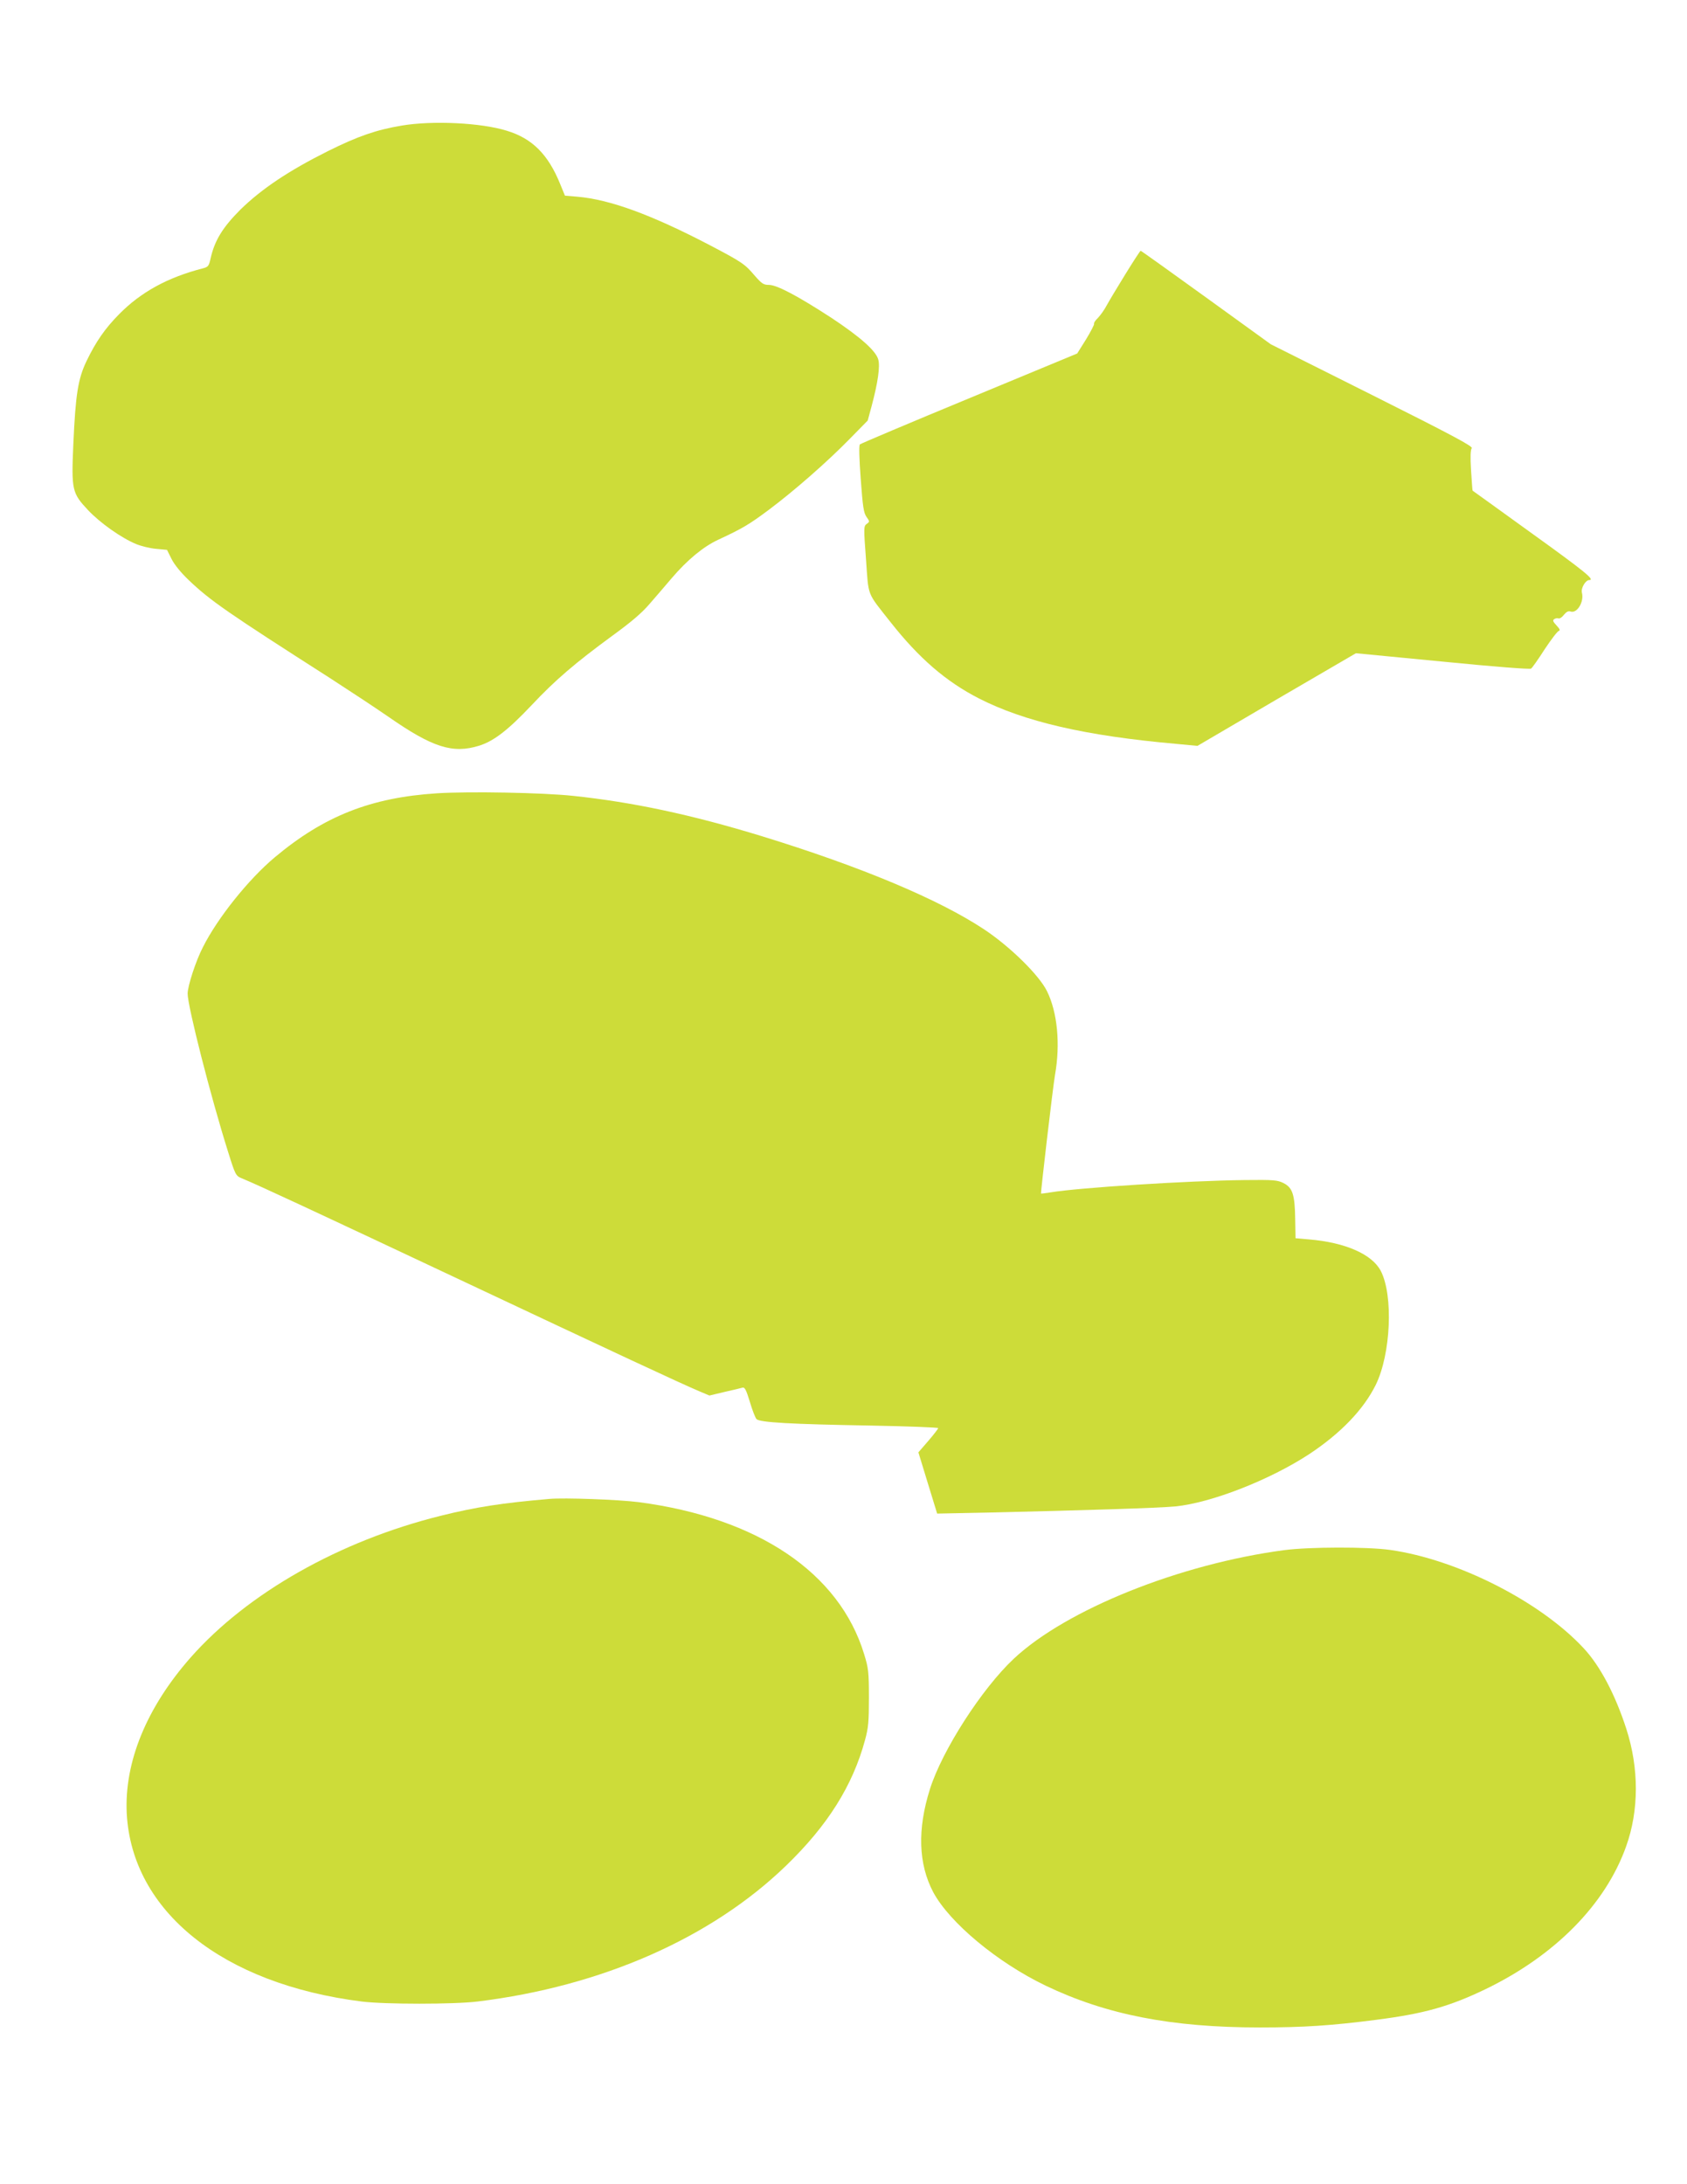
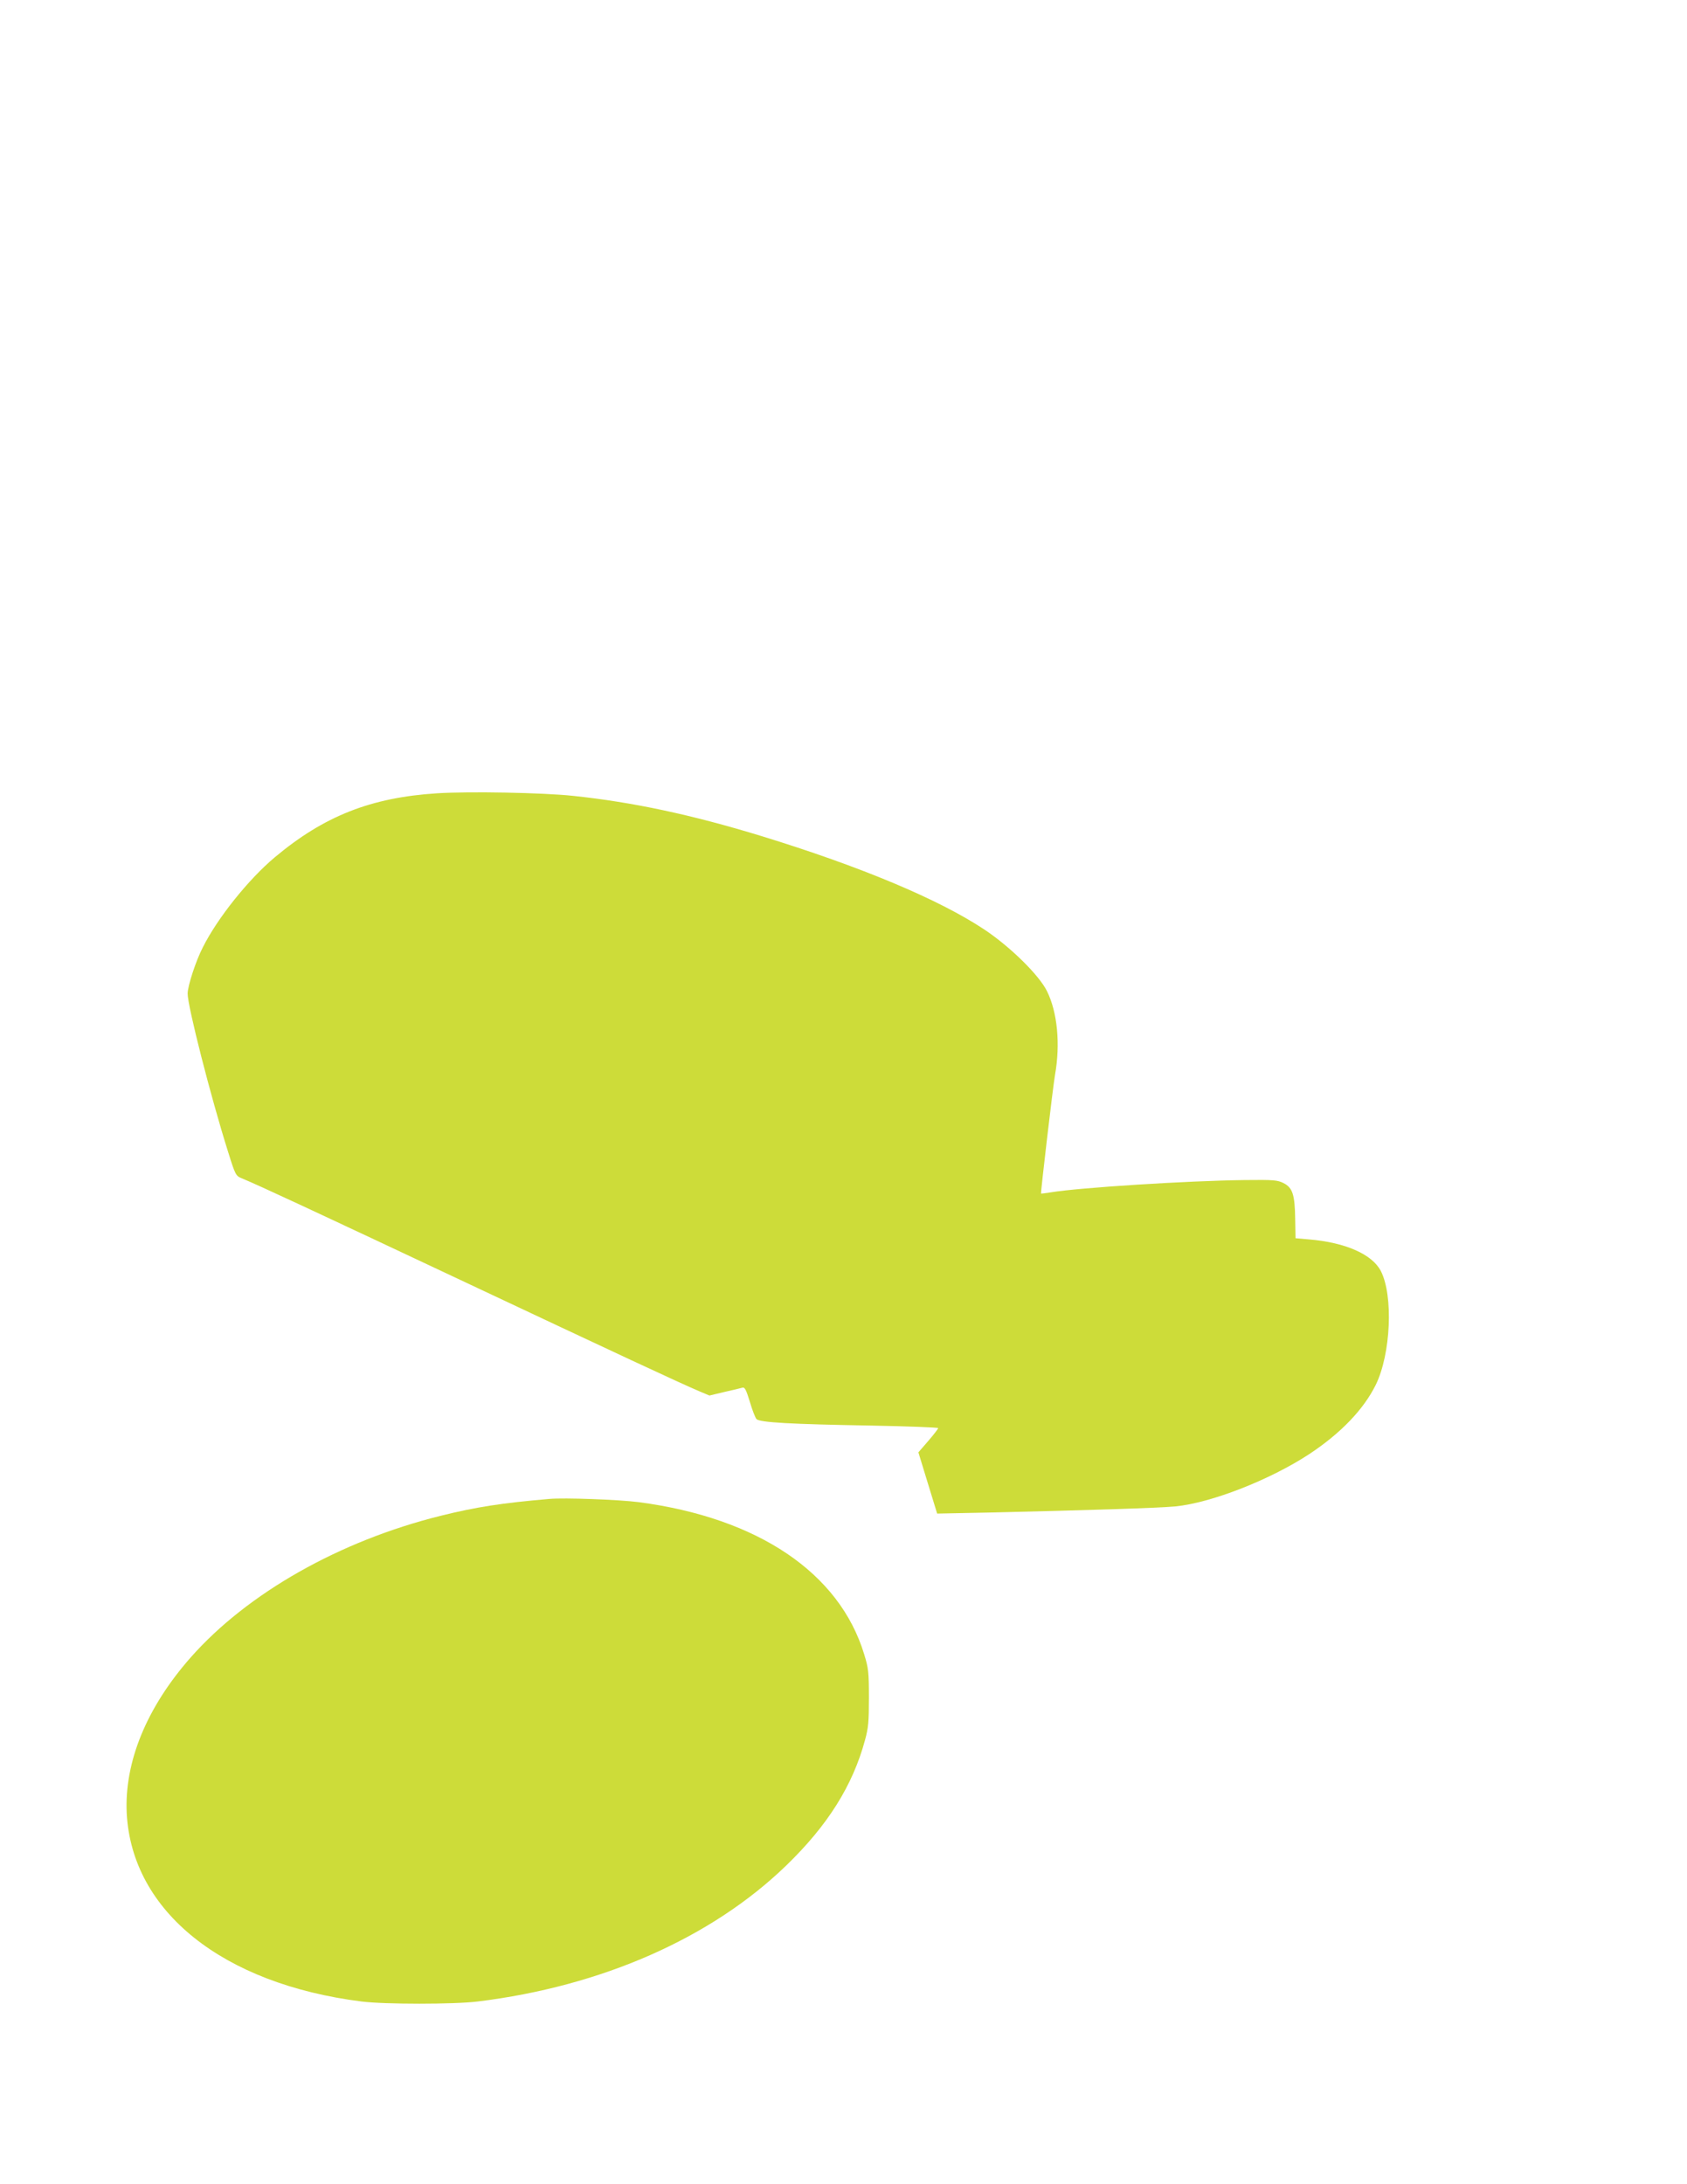
<svg xmlns="http://www.w3.org/2000/svg" version="1.0" width="989pt" height="1280pt" viewBox="0 0 989 1280" preserveAspectRatio="xMidYMid meet">
  <g transform="translate(0,1280) scale(0.1,-0.1)" fill="#cddc39" stroke="none">
-     <path d="M2356 12064 c-150 -25 -257 -62 -434 -150 -230 -115 -388 -221 -512 -342 -104 -104 -151 -180 -175 -285 -10 -47 -15 -52 -46 -60 -206 -53 -363 -139 -491 -269 -82 -83 -136 -161 -190 -273 -51 -106 -65 -197 -78 -487 -12 -271 -8 -288 87 -389 71 -75 194 -162 281 -198 29 -12 81 -25 117 -28 l64 -6 26 -52 c16 -33 54 -80 101 -125 128 -122 227 -190 829 -575 110 -71 263 -172 340 -225 261 -182 379 -219 534 -171 86 27 169 91 307 237 139 148 255 247 473 407 109 79 174 134 219 187 36 41 94 109 129 150 93 109 187 186 273 226 144 67 182 90 295 174 150 112 345 283 476 417 l106 108 23 85 c37 138 50 233 39 272 -14 52 -106 133 -275 245 -197 128 -319 193 -366 193 -32 0 -42 7 -85 56 -56 66 -73 78 -264 178 -341 178 -585 267 -775 283 l-72 6 -27 66 c-71 176 -165 270 -315 315 -152 47 -435 60 -614 30z" />
-     <path d="M6597 11192 c-47 -76 -96 -158 -109 -182 -13 -25 -36 -57 -51 -73 -16 -15 -26 -31 -23 -35 2 -4 -19 -45 -47 -91 l-52 -83 -632 -262 c-348 -144 -637 -266 -642 -271 -6 -6 -4 -84 5 -203 12 -163 17 -198 34 -222 19 -27 19 -28 1 -41 -18 -13 -18 -22 -4 -209 16 -221 2 -187 144 -367 167 -212 325 -348 518 -447 267 -136 624 -219 1154 -266 l127 -12 464 272 465 271 508 -49 c313 -31 512 -46 519 -41 7 5 43 56 80 114 38 57 75 106 83 107 9 2 5 12 -14 32 -21 22 -24 31 -13 37 7 5 18 7 25 4 7 -2 21 7 32 22 13 16 26 23 37 19 38 -15 82 55 68 110 -7 26 21 74 43 74 36 0 -27 51 -344 279 -186 134 -339 245 -340 245 -1 1 -5 54 -9 119 -5 79 -3 121 4 130 9 10 -110 74 -583 311 l-595 298 -379 274 c-209 151 -381 274 -384 274 -3 0 -43 -62 -90 -138z" />
    <path d="M2561 8150 c-387 -25 -661 -133 -950 -375 -154 -129 -336 -356 -422 -528 -41 -79 -89 -227 -89 -271 0 -75 136 -607 236 -924 44 -141 46 -144 82 -159 104 -43 413 -187 1282 -596 922 -434 1282 -602 1402 -653 l57 -24 88 21 c48 11 96 22 105 25 14 4 22 -11 44 -83 14 -48 32 -94 39 -101 18 -20 204 -30 668 -38 218 -4 397 -11 397 -15 0 -4 -26 -38 -58 -75 l-58 -67 55 -180 55 -179 296 6 c572 13 1006 27 1100 36 211 21 554 155 786 307 184 122 317 260 389 405 89 181 104 524 30 668 -51 98 -207 167 -420 185 l-80 7 -2 112 c-2 143 -15 184 -68 211 -36 18 -57 20 -230 18 -332 -4 -964 -44 -1135 -72 -30 -5 -56 -8 -57 -7 -3 3 69 620 82 696 32 180 14 367 -47 490 -46 94 -216 261 -368 362 -267 177 -723 368 -1305 547 -412 126 -755 199 -1105 236 -180 19 -607 27 -799 15z" />
    <path d="M3220 4014 c-277 -24 -428 -47 -637 -99 -592 -147 -1132 -453 -1465 -830 -259 -294 -390 -614 -375 -915 31 -574 562 -999 1377 -1102 135 -17 542 -17 680 0 727 89 1370 372 1809 797 244 236 390 469 462 735 20 73 23 108 23 250 0 150 -3 173 -28 254 -145 477 -623 799 -1321 891 -117 15 -436 27 -525 19z" />
-     <path d="M7530 3714 c-613 -81 -1278 -348 -1586 -636 -188 -176 -420 -537 -492 -764 -75 -237 -68 -440 19 -605 96 -179 376 -412 659 -548 355 -170 737 -245 1255 -245 260 0 421 11 685 45 280 36 428 78 638 179 408 197 704 497 825 837 76 211 76 459 1 690 -65 201 -154 369 -249 471 -254 274 -740 521 -1135 577 -133 19 -475 18 -620 -1z" />
  </g>
</svg>